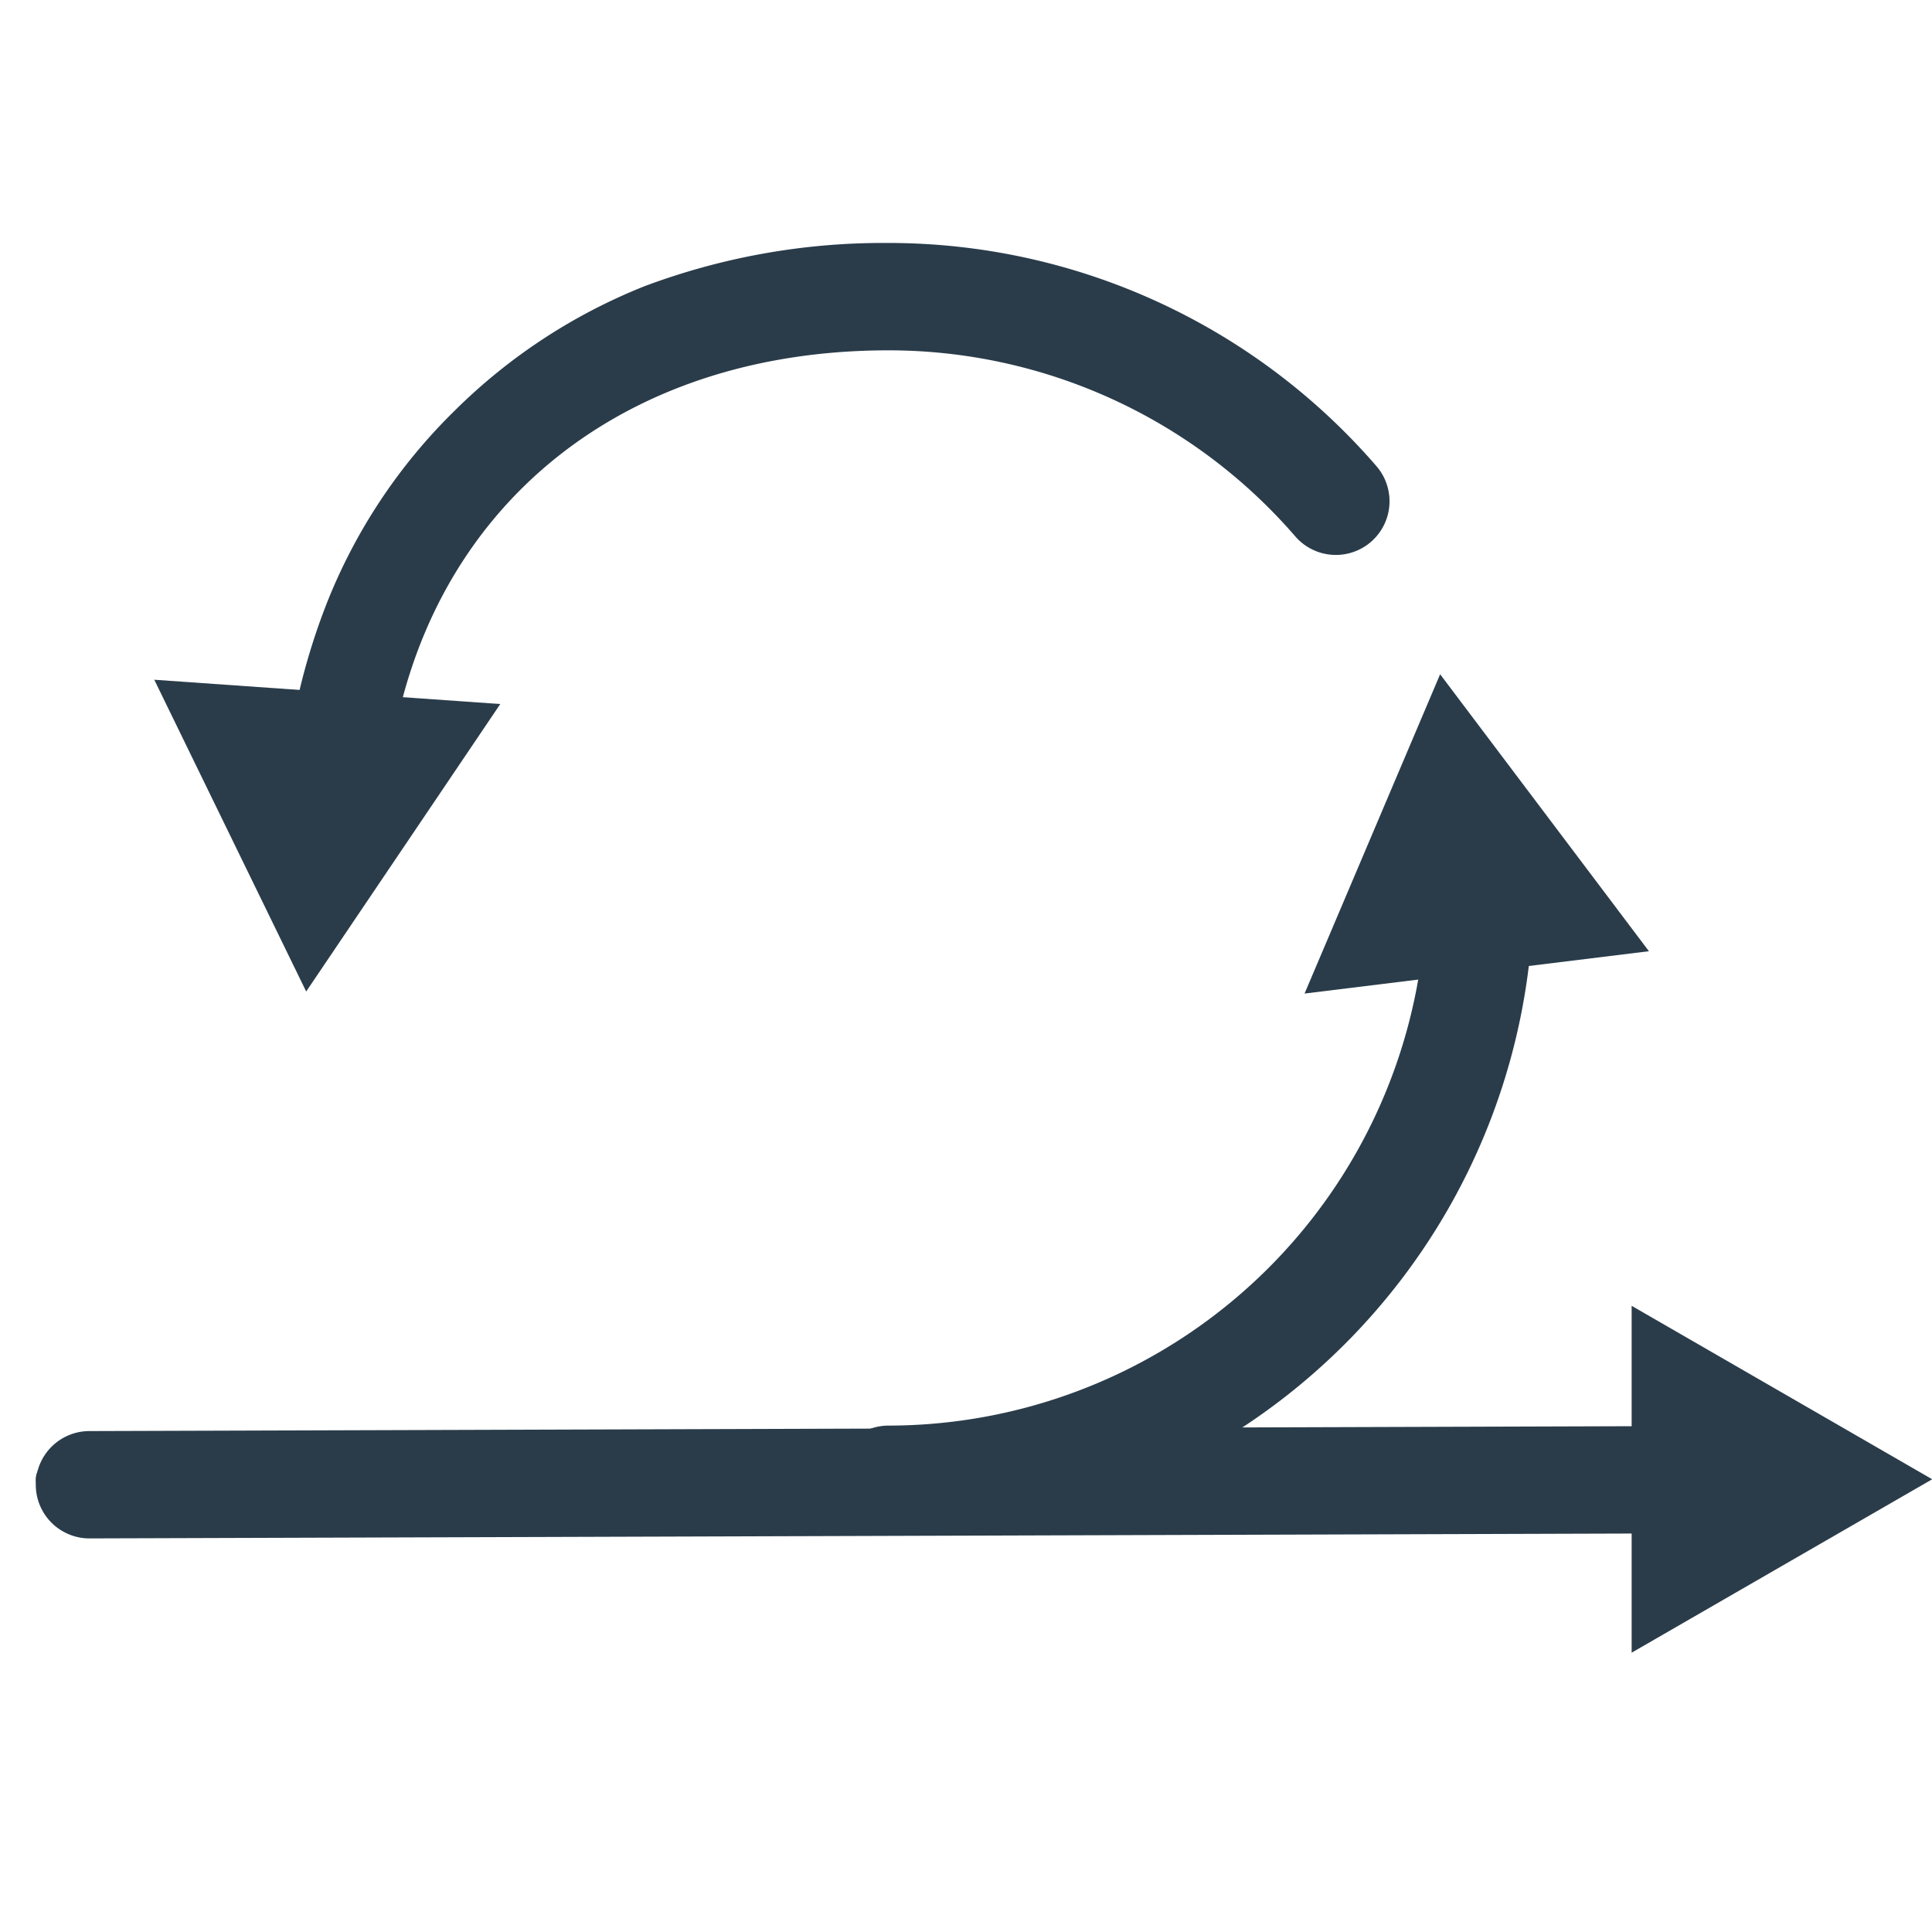
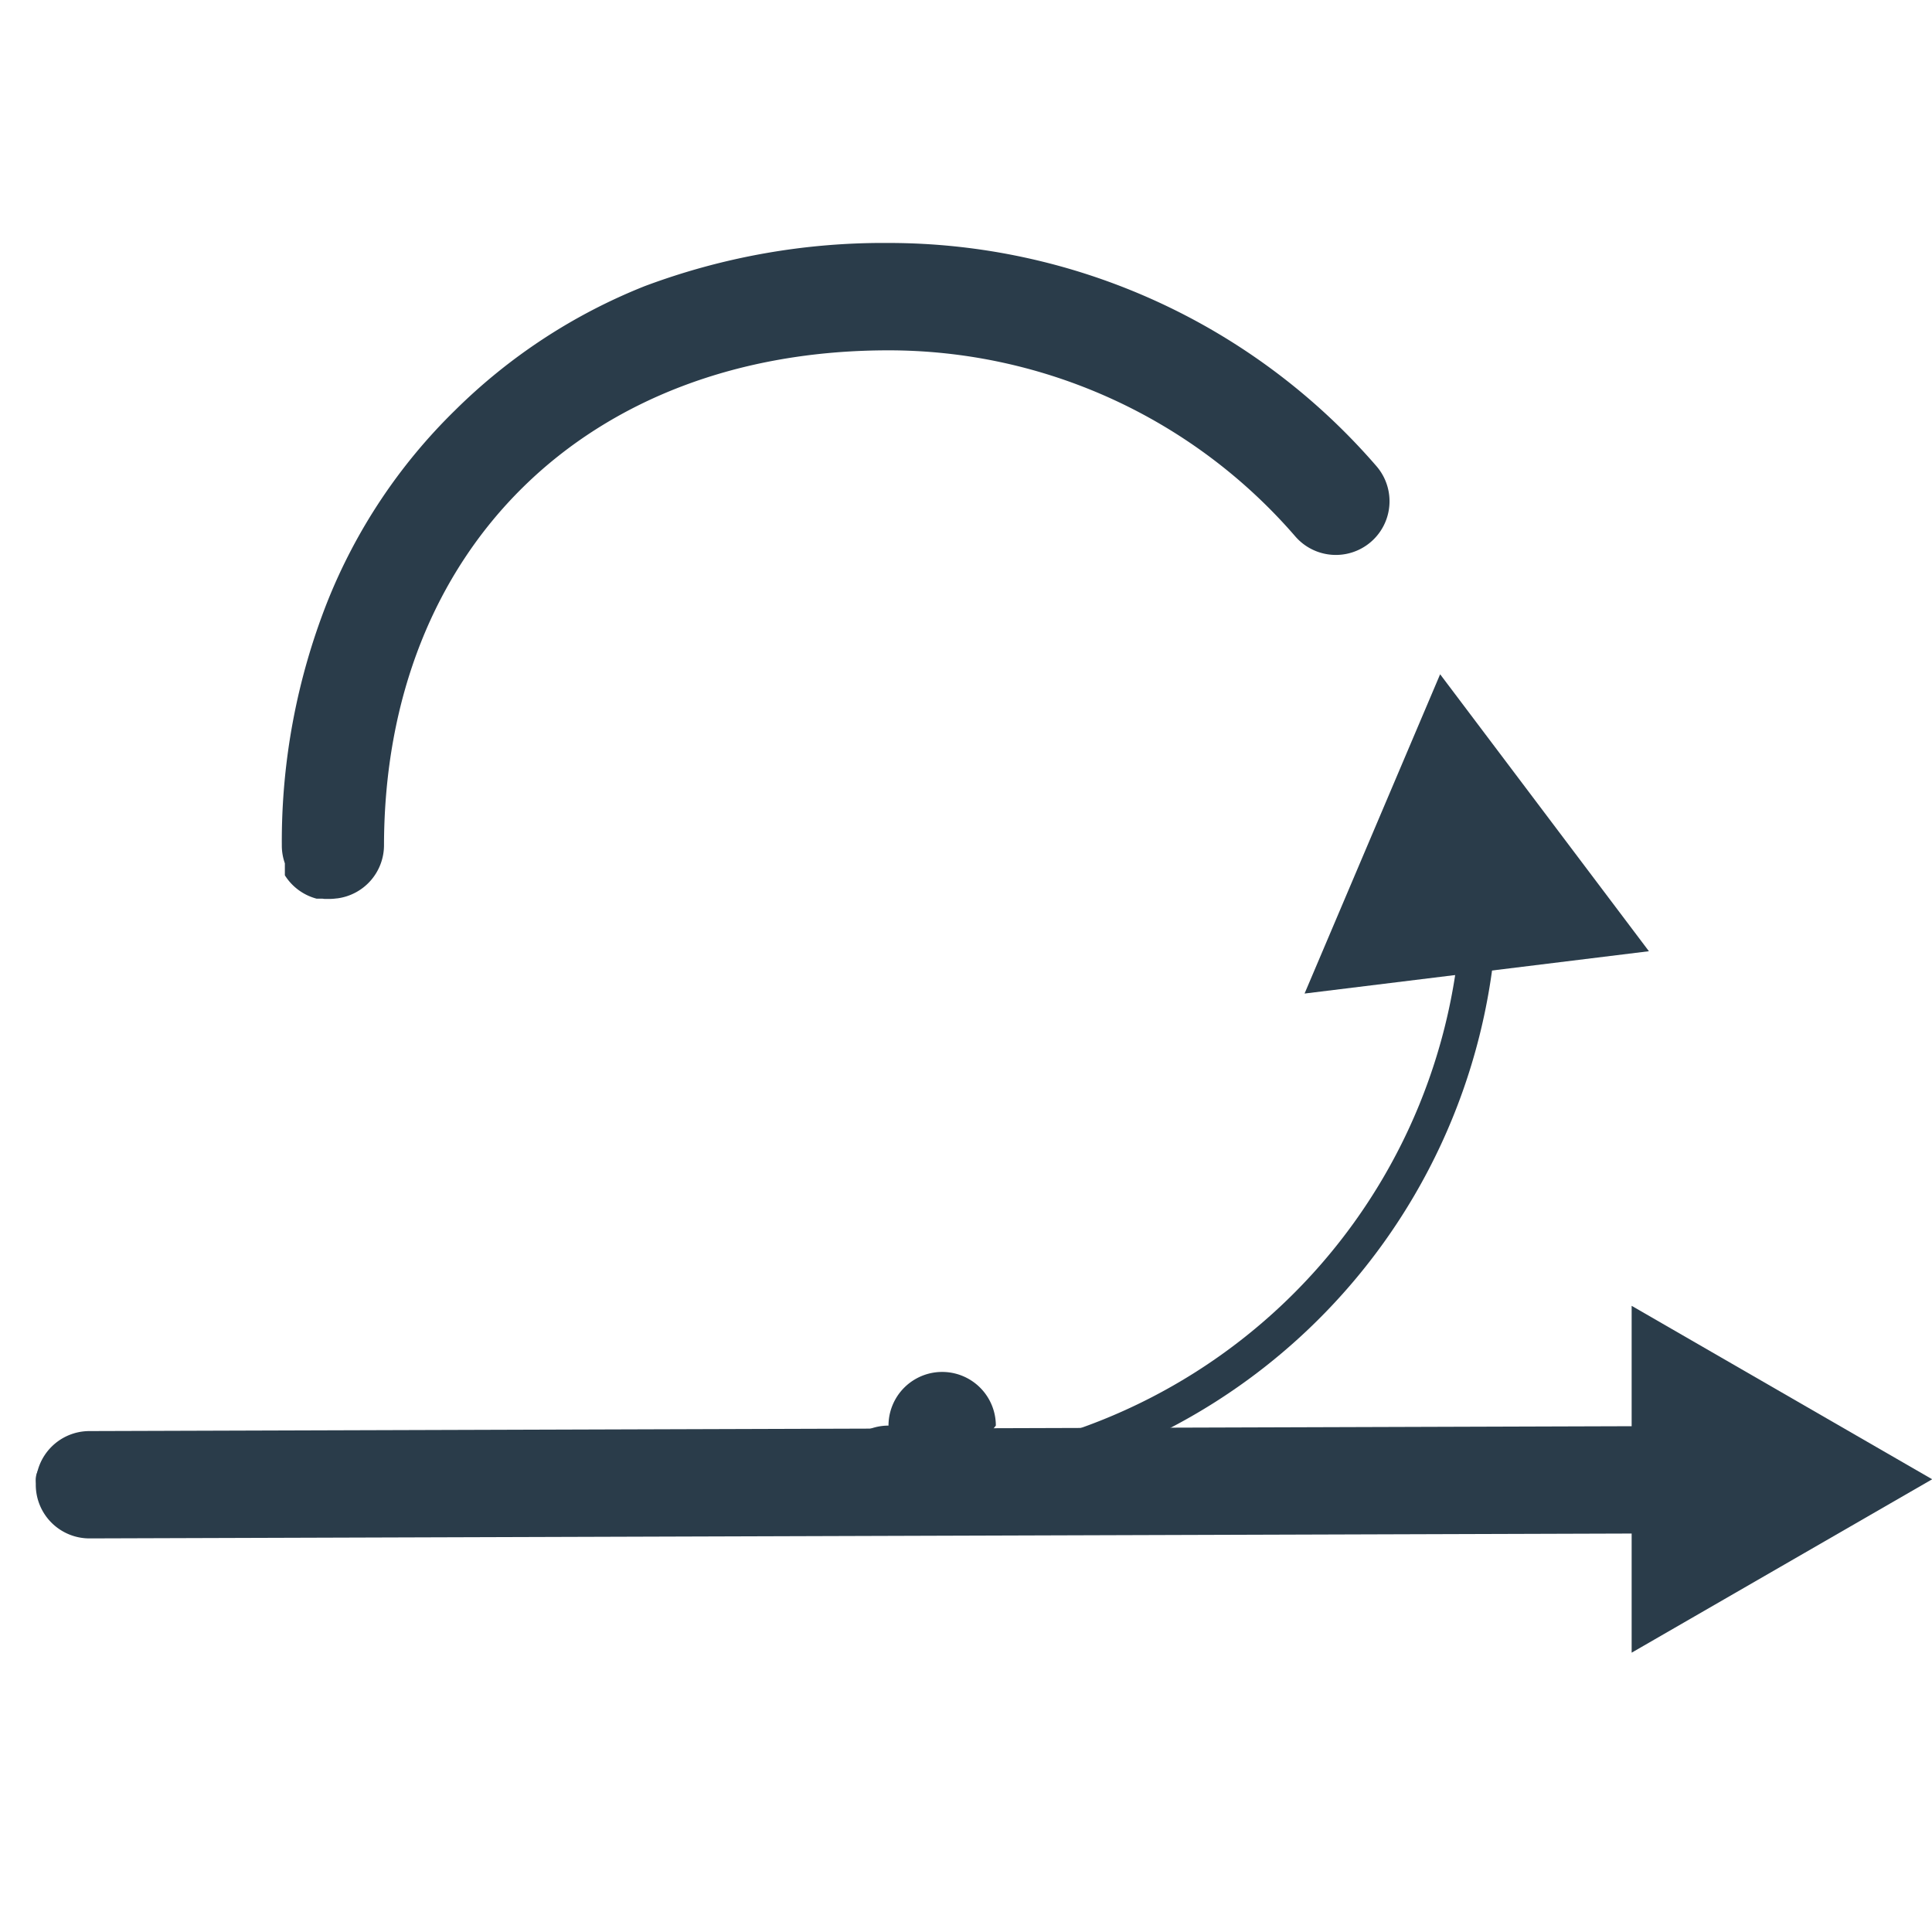
<svg xmlns="http://www.w3.org/2000/svg" width="54" height="54" viewBox="0 0 54 54">
  <defs>
    <clipPath id="a">
      <rect width="54" height="54" transform="translate(-16628 -8177)" fill="#fff" stroke="#707070" stroke-width="1" />
    </clipPath>
  </defs>
  <g transform="translate(16628 8177)" clip-path="url(#a)">
    <g transform="translate(0.75 0.541)">
      <path d="M45.523.5H0A.5.5,0,0,1-.5,0,.5.5,0,0,1,0-.5H45.523a.5.5,0,0,1,.5.5A.5.5,0,0,1,45.523.5Z" transform="translate(-16627.25 -8136.195)" fill="#2a3c4a" />
      <path d="M46.115,39.459l8.4-4.847-8.4-4.848Z" transform="translate(-16629.26 -8170.807)" fill="#2a3c4a" />
      <path d="M8.273,13.694a.5.5,0,0,1-.485-.623A17.032,17.032,0,0,1,37.175,6.142a.5.5,0,0,1-.756.654,16.032,16.032,0,0,0-27.661,6.52A.5.5,0,0,1,8.273,13.694Z" transform="translate(-16628.209 -8170)" fill="#2a3c4a" />
-       <path d="M13.313,12.444,7.888,20.479,3.642,11.765Z" transform="translate(-16628.08 -8170.307)" fill="#2a3c4a" />
      <path d="M24.75,34.8a.5.5,0,1,1,0-1,16.025,16.025,0,0,0,16-15.132.5.5,0,0,1,1,.055A17.025,17.025,0,0,1,24.75,34.8Z" transform="translate(-16628.666 -8170.499)" fill="#2a3c4a" />
      <path d="M36.711,20.531,40.5,11.607l5.836,7.741Z" transform="translate(-16628.998 -8170.302)" fill="#2a3c4a" />
      <path d="M0,1.653A1.5,1.5,0,0,1-1.5.158,1.5,1.5,0,0,1,0-1.347L48.474-1.5a1.5,1.5,0,0,1,1.5,1.5,1.5,1.5,0,0,1-1.5,1.5L0,1.653Z" transform="translate(-16626.25 -8136.195)" fill="#2a3c4a" />
      <path d="M8.678,17.584H8.547l-.033,0h0l-.056-.007H8.294a1.5,1.5,0,0,1-.887-.653h0v0h0v0l0,0v0h0v0h0v0h0v0h0V16.6h0v0h0v0h0v0h0l0-.011h0v0h0v0h0a1.5,1.5,0,0,1-.085-.479v0s0,0,0,0v-.014s0,0,0,0h0v-.01a18.239,18.239,0,0,1,1.27-6.8,15.516,15.516,0,0,1,3.569-5.356A15.852,15.852,0,0,1,17.459.459,19,19,0,0,1,24.278-.75,18.028,18.028,0,0,1,37.917,5.488a1.5,1.5,0,1,1-2.269,1.963,15.029,15.029,0,0,0-11.37-5.2c-8.419,0-14.085,5.558-14.1,13.831v0h0a1.5,1.5,0,0,1-1.314,1.488H8.852A1.517,1.517,0,0,1,8.678,17.584Z" transform="translate(-16628.195 -8170)" fill="#2a3c4a" />
-       <path d="M24.75,35.778a1.5,1.5,0,0,1,0-3A15.045,15.045,0,0,0,39.778,17.75a1.5,1.5,0,0,1,3,0A18.014,18.014,0,0,1,24.75,35.778Z" transform="translate(-16628.666 -8170.473)" fill="#2a3c4a" />
+       <path d="M24.75,35.778a1.5,1.5,0,0,1,0-3a1.5,1.5,0,0,1,3,0A18.014,18.014,0,0,1,24.75,35.778Z" transform="translate(-16628.666 -8170.473)" fill="#2a3c4a" />
    </g>
  </g>
</svg>